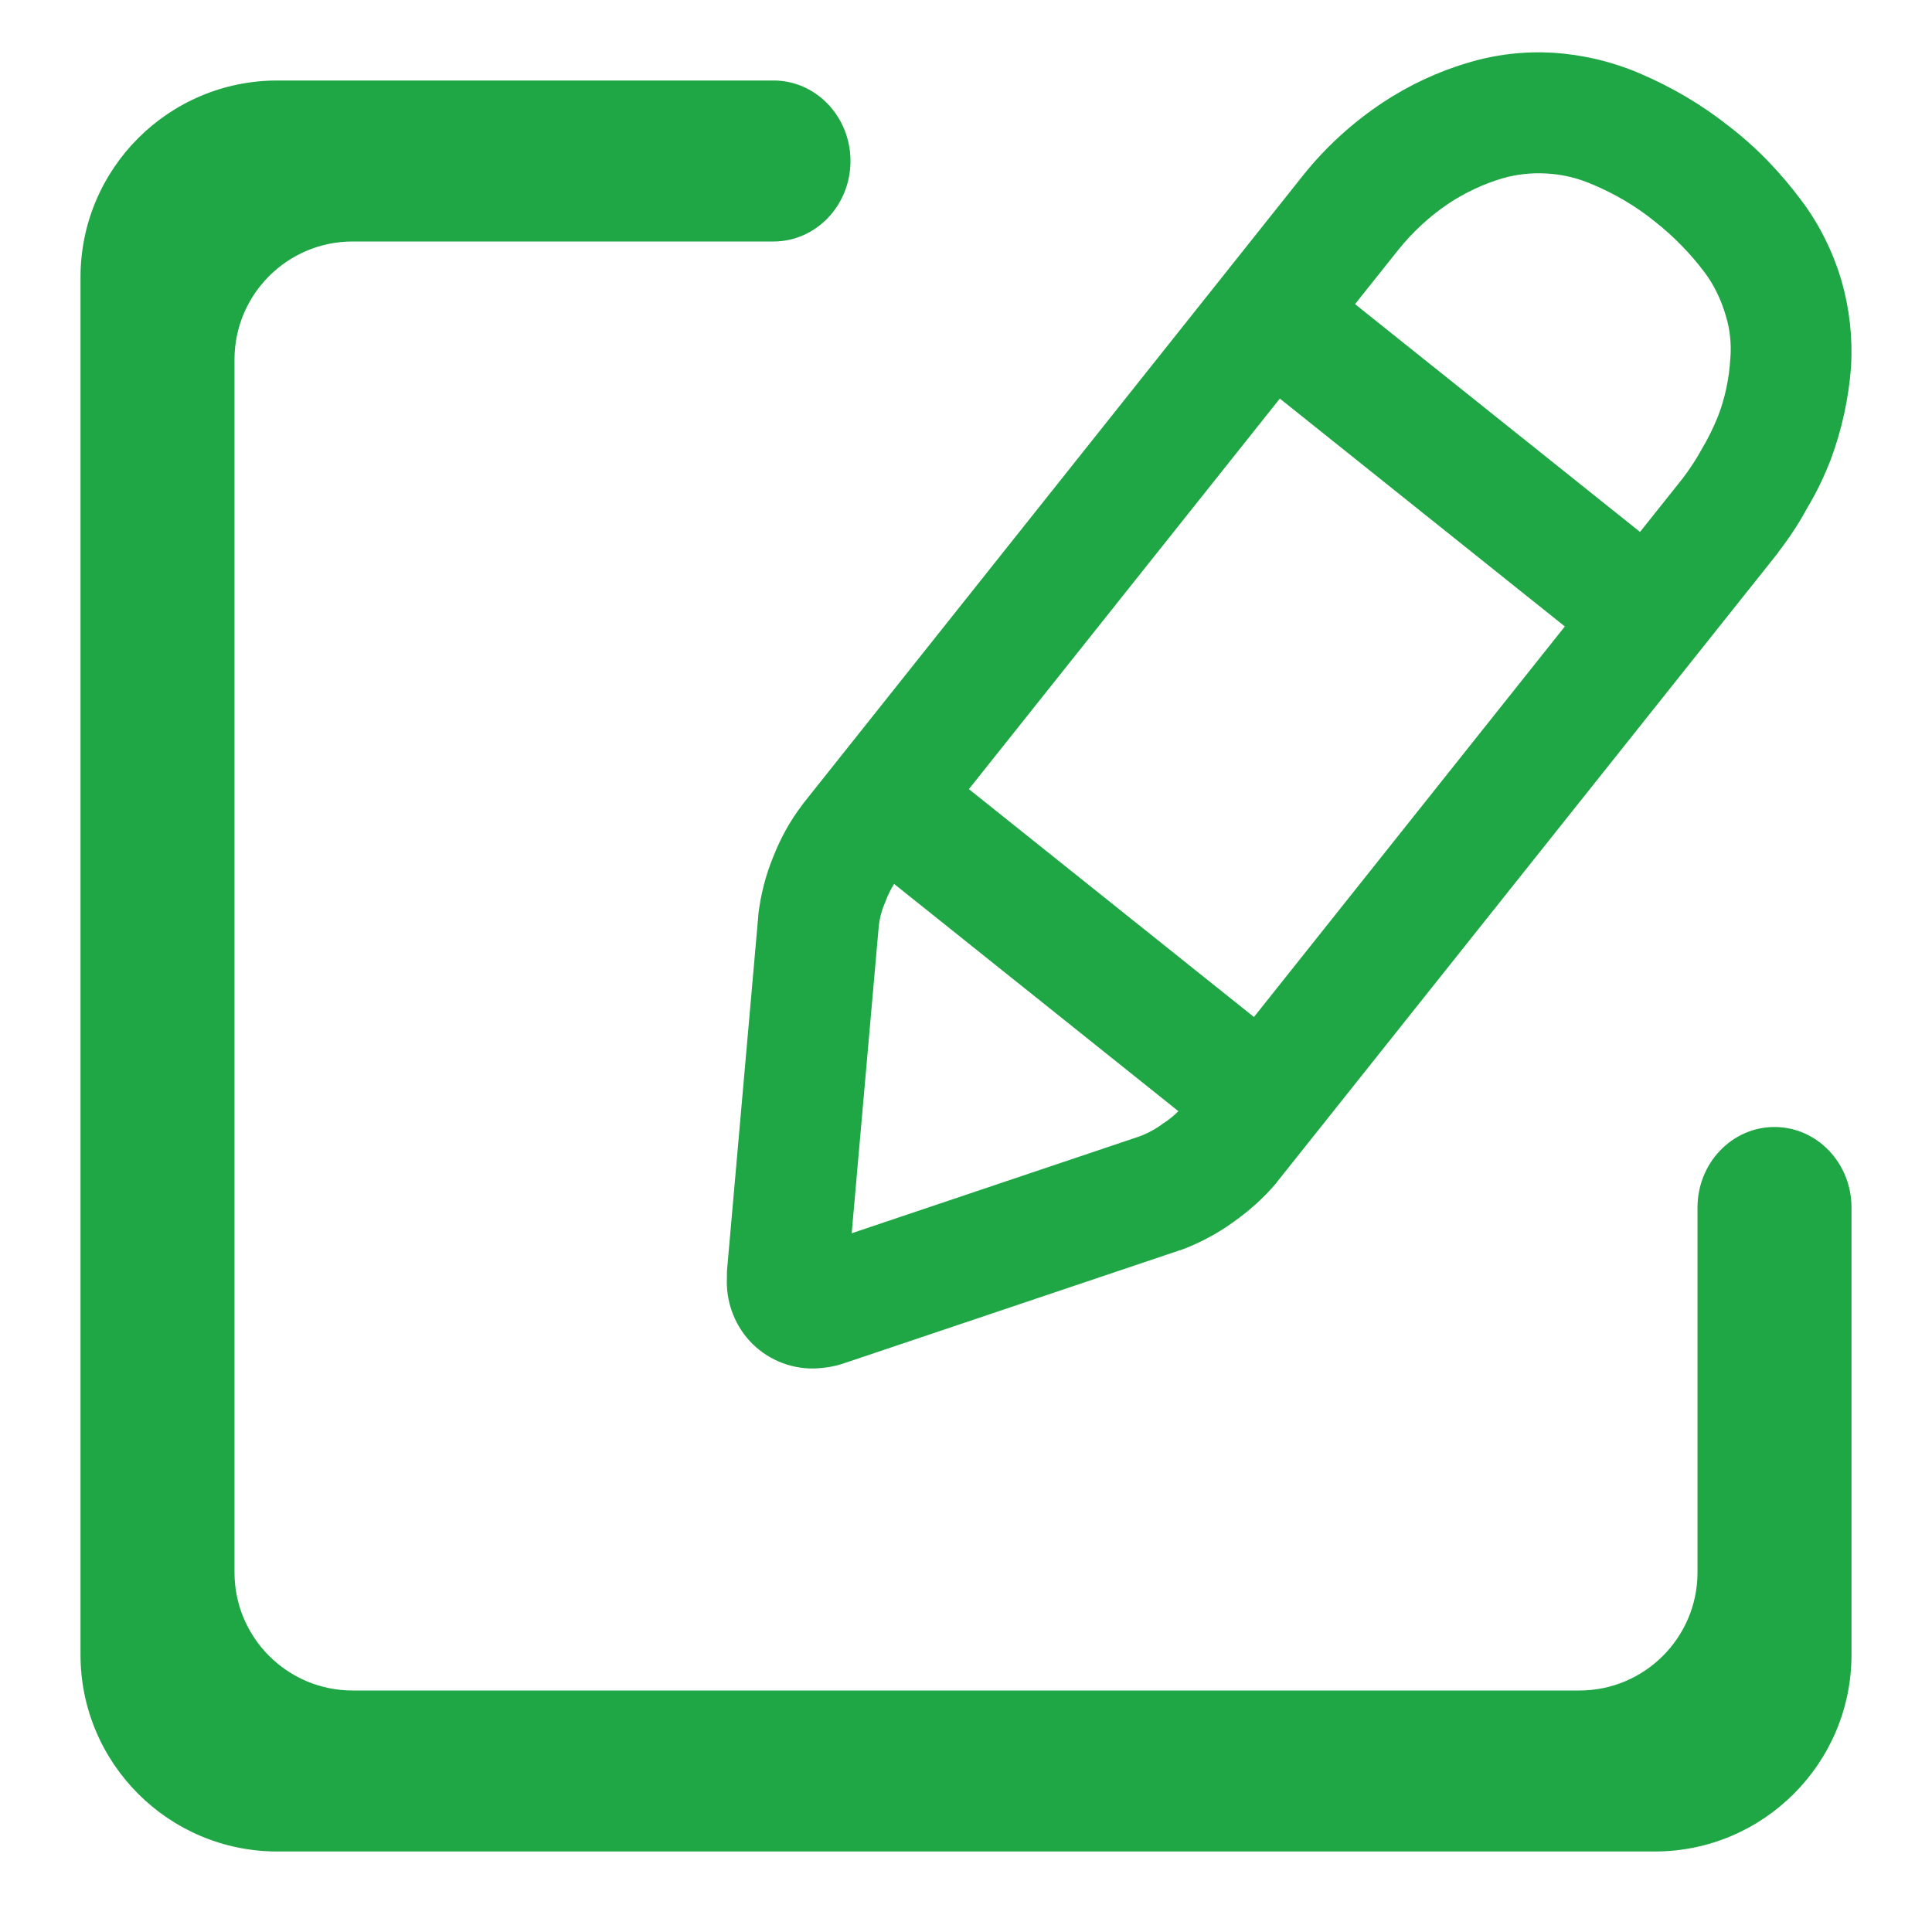
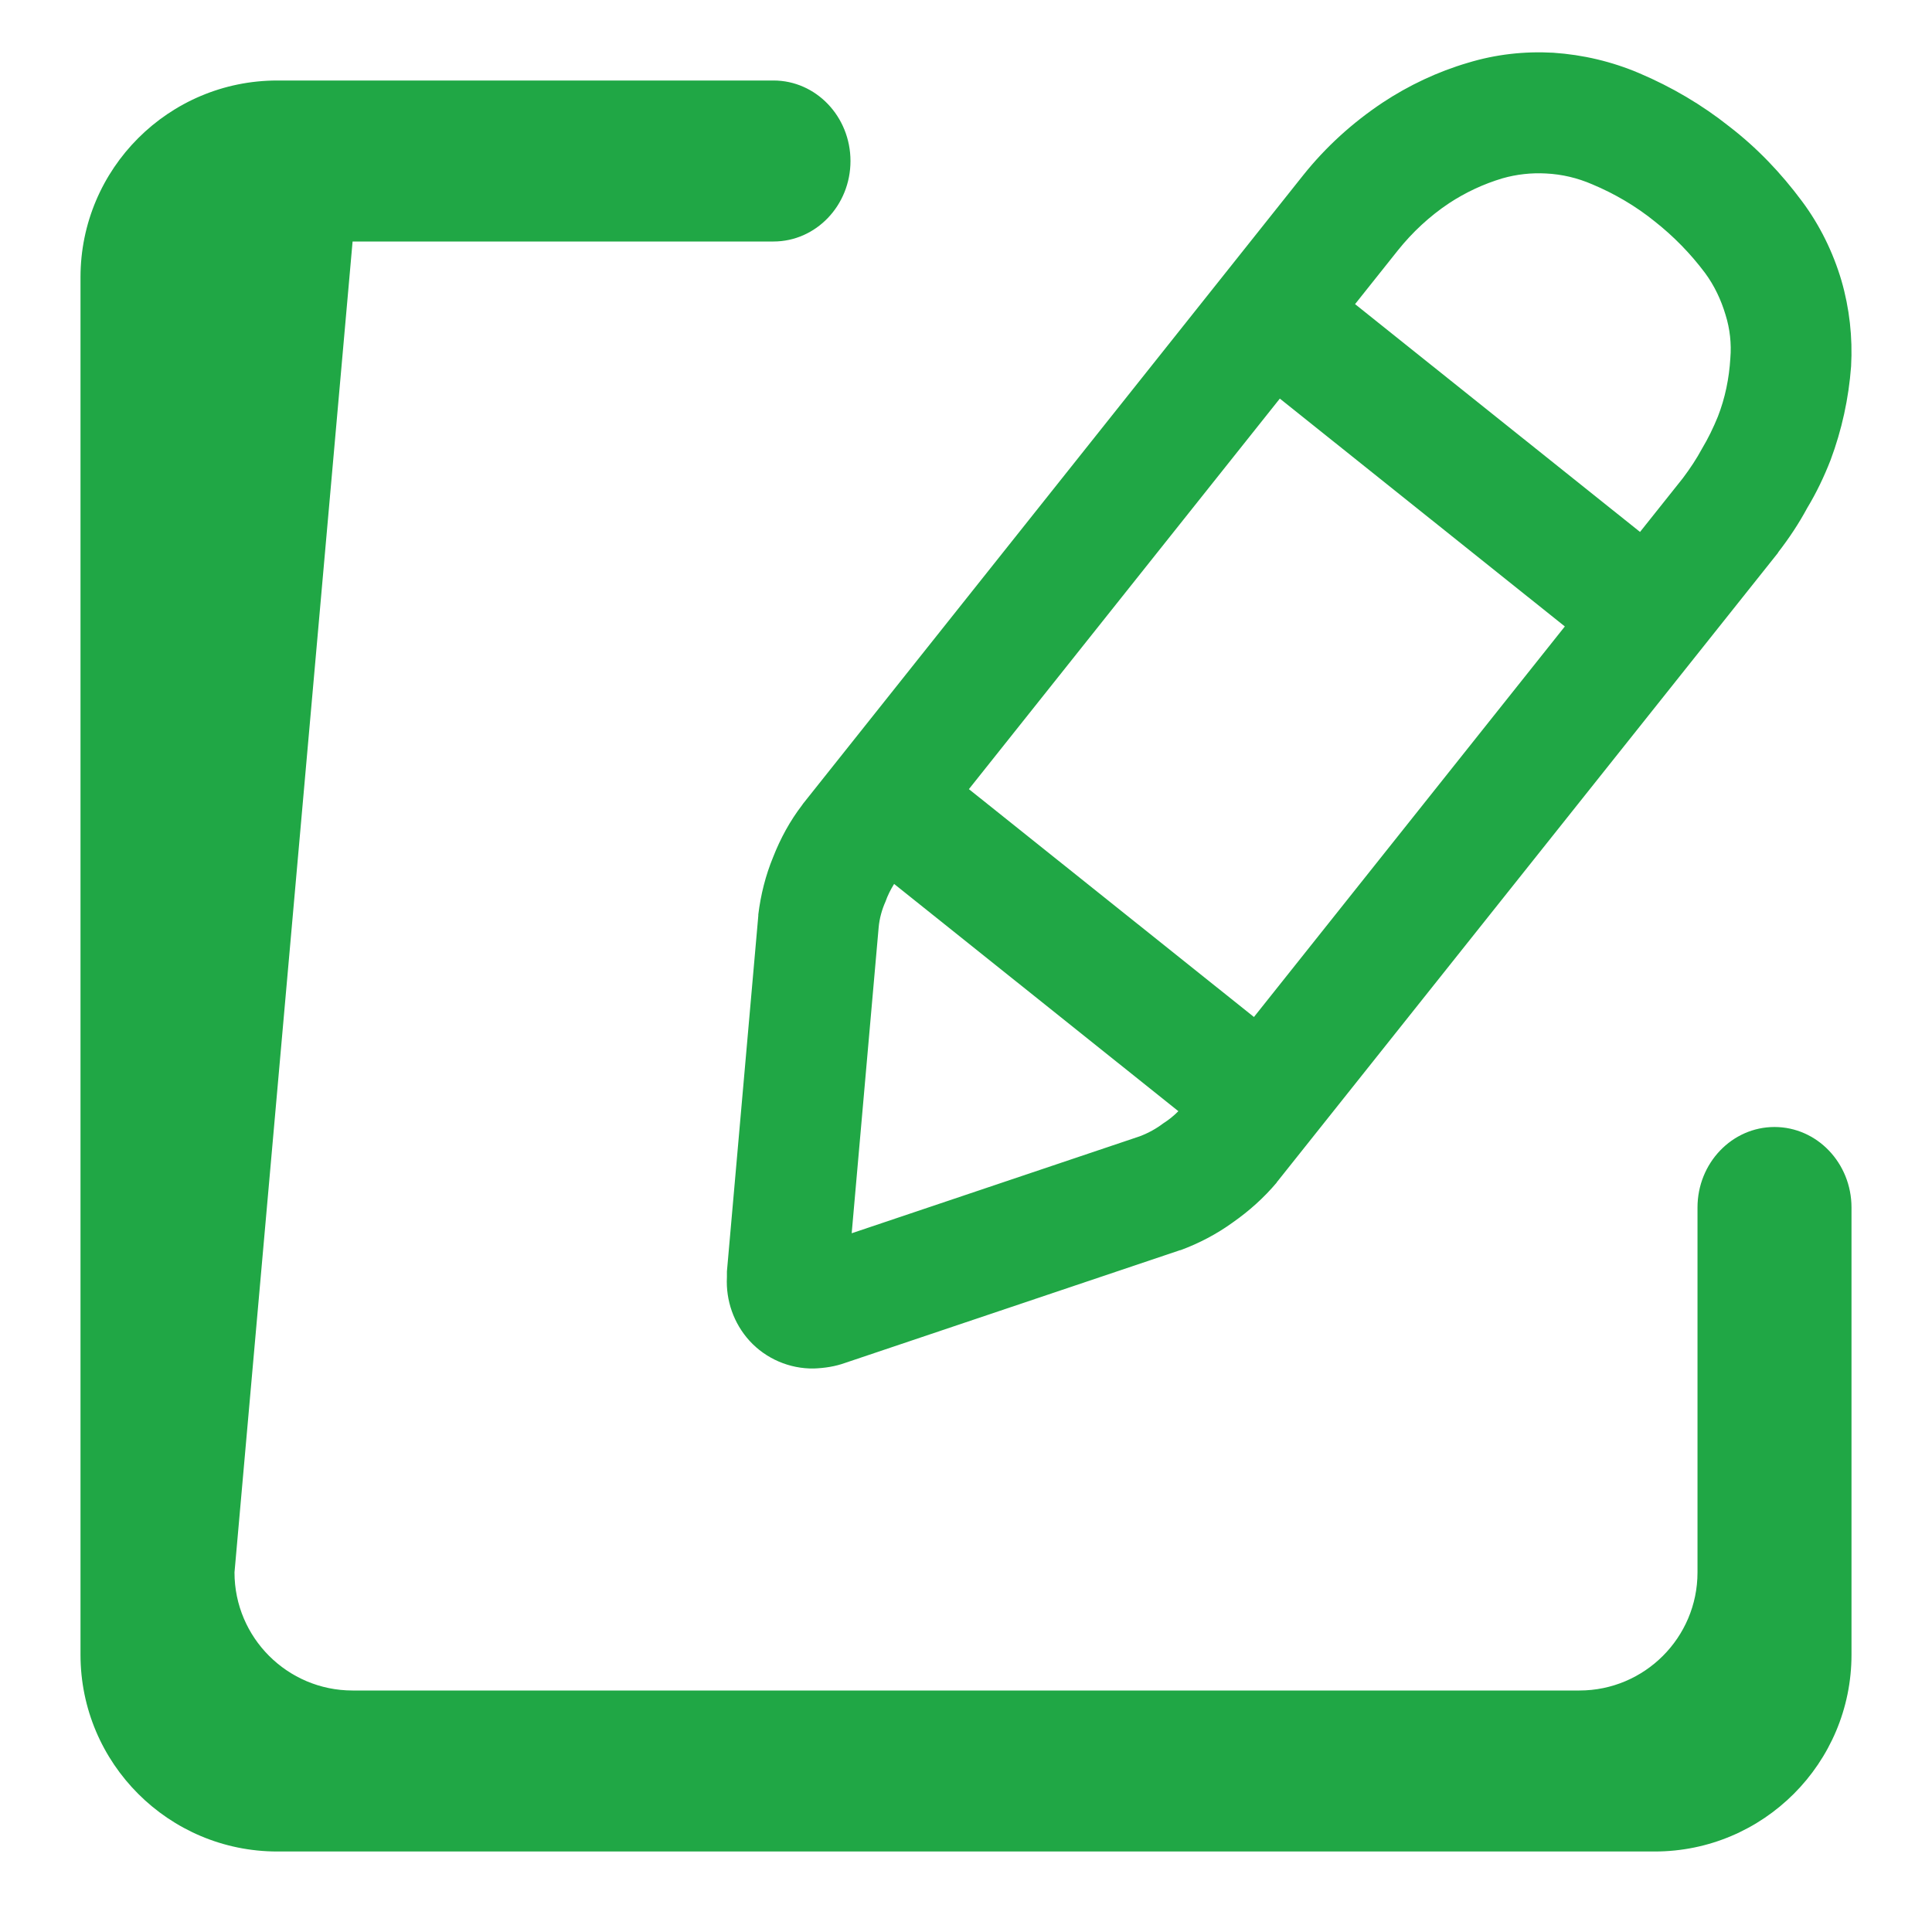
<svg xmlns="http://www.w3.org/2000/svg" xmlns:ns1="http://sodipodi.sourceforge.net/DTD/sodipodi-0.dtd" xmlns:ns2="http://www.inkscape.org/namespaces/inkscape" style="isolation:isolate" viewBox="0 0 48 48" width="48pt" height="48pt" version="1.1" id="svg9" ns1:docname="accessories-notes.svg" ns2:version="1.2.2 (b0a8486541, 2022-12-01)">
  <defs id="defs13" />
  <ns1:namedview id="namedview11" pagecolor="#ffffff" bordercolor="#000000" borderopacity="0.25" ns2:showpageshadow="2" ns2:pageopacity="0.0" ns2:pagecheckerboard="0" ns2:deskcolor="#d1d1d1" ns2:document-units="pt" showgrid="false" ns2:zoom="7.453125" ns2:cx="32.134172" ns2:cy="31.932914" ns2:window-width="1366" ns2:window-height="706" ns2:window-x="0" ns2:window-y="0" ns2:window-maximized="1" ns2:current-layer="svg9" />
  <linearGradient id="_lgradient_6" x1="0.219" y1="0.175" x2="1.099" y2="1.118" gradientTransform="matrix(44,0,0,44.7,2,1.3)" gradientUnits="userSpaceOnUse">
    <stop offset="0%" stop-opacity="1" style="stop-color:rgb(252,203,144)" id="stop2" />
    <stop offset="83.913%" stop-opacity="1" style="stop-color:rgb(213,126,235)" id="stop4" />
  </linearGradient>
  <g id="g1183" style="fill:#20a745;fill-opacity:1">
-     <path d=" M 24.072 19.606 L 31.797 9.903 L 31.797 9.903 L 38.878 15.564 L 31.154 25.267 L 24.072 19.606 L 24.072 19.606 Z  M 22.214 21.961 C 22.126 22.102 22.052 22.251 22 22.4 C 21.91 22.6 21.85 22.82 21.83 23.04 L 21.16 30.64 L 21.16 30.64 L 28.32 28.23 C 28.53 28.15 28.73 28.04 28.9 27.91 C 29.037 27.823 29.164 27.721 29.276 27.607 L 22.214 21.961 L 22.214 21.961 Z  M 33.666 7.556 L 34.73 6.22 C 35.09 5.77 35.52 5.37 36 5.05 C 36.41 4.78 36.86 4.57 37.33 4.43 C 37.68 4.33 38.05 4.29 38.41 4.31 C 38.81 4.33 39.19 4.42 39.56 4.58 C 40.11 4.81 40.64 5.12 41.11 5.5 C 41.58 5.87 42 6.3 42.36 6.78 C 42.59 7.09 42.76 7.45 42.87 7.82 C 42.98 8.17 43.02 8.54 42.99 8.9 C 42.96 9.4 42.86 9.89 42.68 10.35 C 42.57 10.62 42.44 10.89 42.29 11.14 C 42.15 11.4 41.99 11.64 41.81 11.88 L 40.746 13.216 L 33.666 7.556 L 33.666 7.556 L 33.666 7.556 Z  M 18.06 31.59 L 18.84 22.75 C 18.84 22.74 18.84 22.73 18.84 22.72 C 18.9 22.23 19.02 21.75 19.21 21.29 C 19.39 20.83 19.63 20.39 19.93 20 C 19.94 19.99 19.94 19.98 19.95 19.97 L 32.38 4.35 C 32.94 3.65 33.6 3.05 34.35 2.55 C 35 2.12 35.72 1.78 36.47 1.56 C 37.16 1.35 37.87 1.27 38.59 1.31 C 39.33 1.36 40.05 1.53 40.73 1.82 C 41.53 2.16 42.28 2.6 42.96 3.14 C 43.65 3.67 44.25 4.3 44.77 5 C 45.21 5.59 45.54 6.26 45.75 6.97 C 45.95 7.66 46.03 8.38 45.99 9.1 C 45.93 9.9 45.76 10.68 45.48 11.43 C 45.32 11.84 45.13 12.24 44.9 12.62 C 44.69 13.01 44.45 13.37 44.18 13.72 C 44.18 13.73 44.17 13.73 44.17 13.74 L 31.74 29.35 C 31.73 29.36 31.72 29.37 31.72 29.38 C 31.4 29.76 31.03 30.09 30.63 30.37 C 30.23 30.66 29.79 30.89 29.33 31.06 C 29.32 31.06 29.31 31.06 29.29 31.07 L 21 33.86 C 20.75 33.95 20.49 33.99 20.22 34 C 19.62 34.01 19.03 33.76 18.62 33.31 C 18.23 32.88 18.03 32.31 18.06 31.73 C 18.06 31.73 18.06 31.72 18.06 31.72 L 18.06 31.59 L 18.06 31.59 L 18.06 31.59 L 18.06 31.59 Z  M 42.174 30 L 42.174 30 C 42.174 28.896 43.031 28 44.087 28 L 44.087 28 C 45.143 28 46 28.896 46 30 L 46 30 L 46 41.11 C 46 43.809 43.809 46 41.11 46 L 6.89 46 C 4.191 46 2 43.809 2 41.11 L 2 6.89 C 2 4.191 4.191 2 6.89 2 L 19.217 2 L 19.217 2 C 20.273 2 21.13 2.896 21.13 4 L 21.13 4 C 21.13 5.104 20.273 6 19.217 6 L 19.217 6 L 8.76 6 C 7.141 6 5.826 7.315 5.826 8.934 L 5.826 39.066 C 5.826 40.685 7.141 42 8.76 42 L 39.24 42 C 40.859 42 42.174 40.685 42.174 39.066 L 42.174 30 Z " fill-rule="evenodd" fill="url(#_lgradient_6)" id="path7" style="fill:#20a745;fill-opacity:1" />
+     <path d=" M 24.072 19.606 L 31.797 9.903 L 31.797 9.903 L 38.878 15.564 L 31.154 25.267 L 24.072 19.606 L 24.072 19.606 Z  M 22.214 21.961 C 22.126 22.102 22.052 22.251 22 22.4 C 21.91 22.6 21.85 22.82 21.83 23.04 L 21.16 30.64 L 21.16 30.64 L 28.32 28.23 C 28.53 28.15 28.73 28.04 28.9 27.91 C 29.037 27.823 29.164 27.721 29.276 27.607 L 22.214 21.961 L 22.214 21.961 Z  M 33.666 7.556 L 34.73 6.22 C 35.09 5.77 35.52 5.37 36 5.05 C 36.41 4.78 36.86 4.57 37.33 4.43 C 37.68 4.33 38.05 4.29 38.41 4.31 C 38.81 4.33 39.19 4.42 39.56 4.58 C 40.11 4.81 40.64 5.12 41.11 5.5 C 41.58 5.87 42 6.3 42.36 6.78 C 42.59 7.09 42.76 7.45 42.87 7.82 C 42.98 8.17 43.02 8.54 42.99 8.9 C 42.96 9.4 42.86 9.89 42.68 10.35 C 42.57 10.62 42.44 10.89 42.29 11.14 C 42.15 11.4 41.99 11.64 41.81 11.88 L 40.746 13.216 L 33.666 7.556 L 33.666 7.556 L 33.666 7.556 Z  M 18.06 31.59 L 18.84 22.75 C 18.84 22.74 18.84 22.73 18.84 22.72 C 18.9 22.23 19.02 21.75 19.21 21.29 C 19.39 20.83 19.63 20.39 19.93 20 C 19.94 19.99 19.94 19.98 19.95 19.97 L 32.38 4.35 C 32.94 3.65 33.6 3.05 34.35 2.55 C 35 2.12 35.72 1.78 36.47 1.56 C 37.16 1.35 37.87 1.27 38.59 1.31 C 39.33 1.36 40.05 1.53 40.73 1.82 C 41.53 2.16 42.28 2.6 42.96 3.14 C 43.65 3.67 44.25 4.3 44.77 5 C 45.21 5.59 45.54 6.26 45.75 6.97 C 45.95 7.66 46.03 8.38 45.99 9.1 C 45.93 9.9 45.76 10.68 45.48 11.43 C 45.32 11.84 45.13 12.24 44.9 12.62 C 44.69 13.01 44.45 13.37 44.18 13.72 C 44.18 13.73 44.17 13.73 44.17 13.74 L 31.74 29.35 C 31.73 29.36 31.72 29.37 31.72 29.38 C 31.4 29.76 31.03 30.09 30.63 30.37 C 30.23 30.66 29.79 30.89 29.33 31.06 C 29.32 31.06 29.31 31.06 29.29 31.07 L 21 33.86 C 20.75 33.95 20.49 33.99 20.22 34 C 19.62 34.01 19.03 33.76 18.62 33.31 C 18.23 32.88 18.03 32.31 18.06 31.73 C 18.06 31.73 18.06 31.72 18.06 31.72 L 18.06 31.59 L 18.06 31.59 L 18.06 31.59 L 18.06 31.59 Z  M 42.174 30 L 42.174 30 C 42.174 28.896 43.031 28 44.087 28 L 44.087 28 C 45.143 28 46 28.896 46 30 L 46 30 L 46 41.11 C 46 43.809 43.809 46 41.11 46 L 6.89 46 C 4.191 46 2 43.809 2 41.11 L 2 6.89 C 2 4.191 4.191 2 6.89 2 L 19.217 2 L 19.217 2 C 20.273 2 21.13 2.896 21.13 4 L 21.13 4 C 21.13 5.104 20.273 6 19.217 6 L 19.217 6 L 8.76 6 L 5.826 39.066 C 5.826 40.685 7.141 42 8.76 42 L 39.24 42 C 40.859 42 42.174 40.685 42.174 39.066 L 42.174 30 Z " fill-rule="evenodd" fill="url(#_lgradient_6)" id="path7" style="fill:#20a745;fill-opacity:1" />
  </g>
</svg>